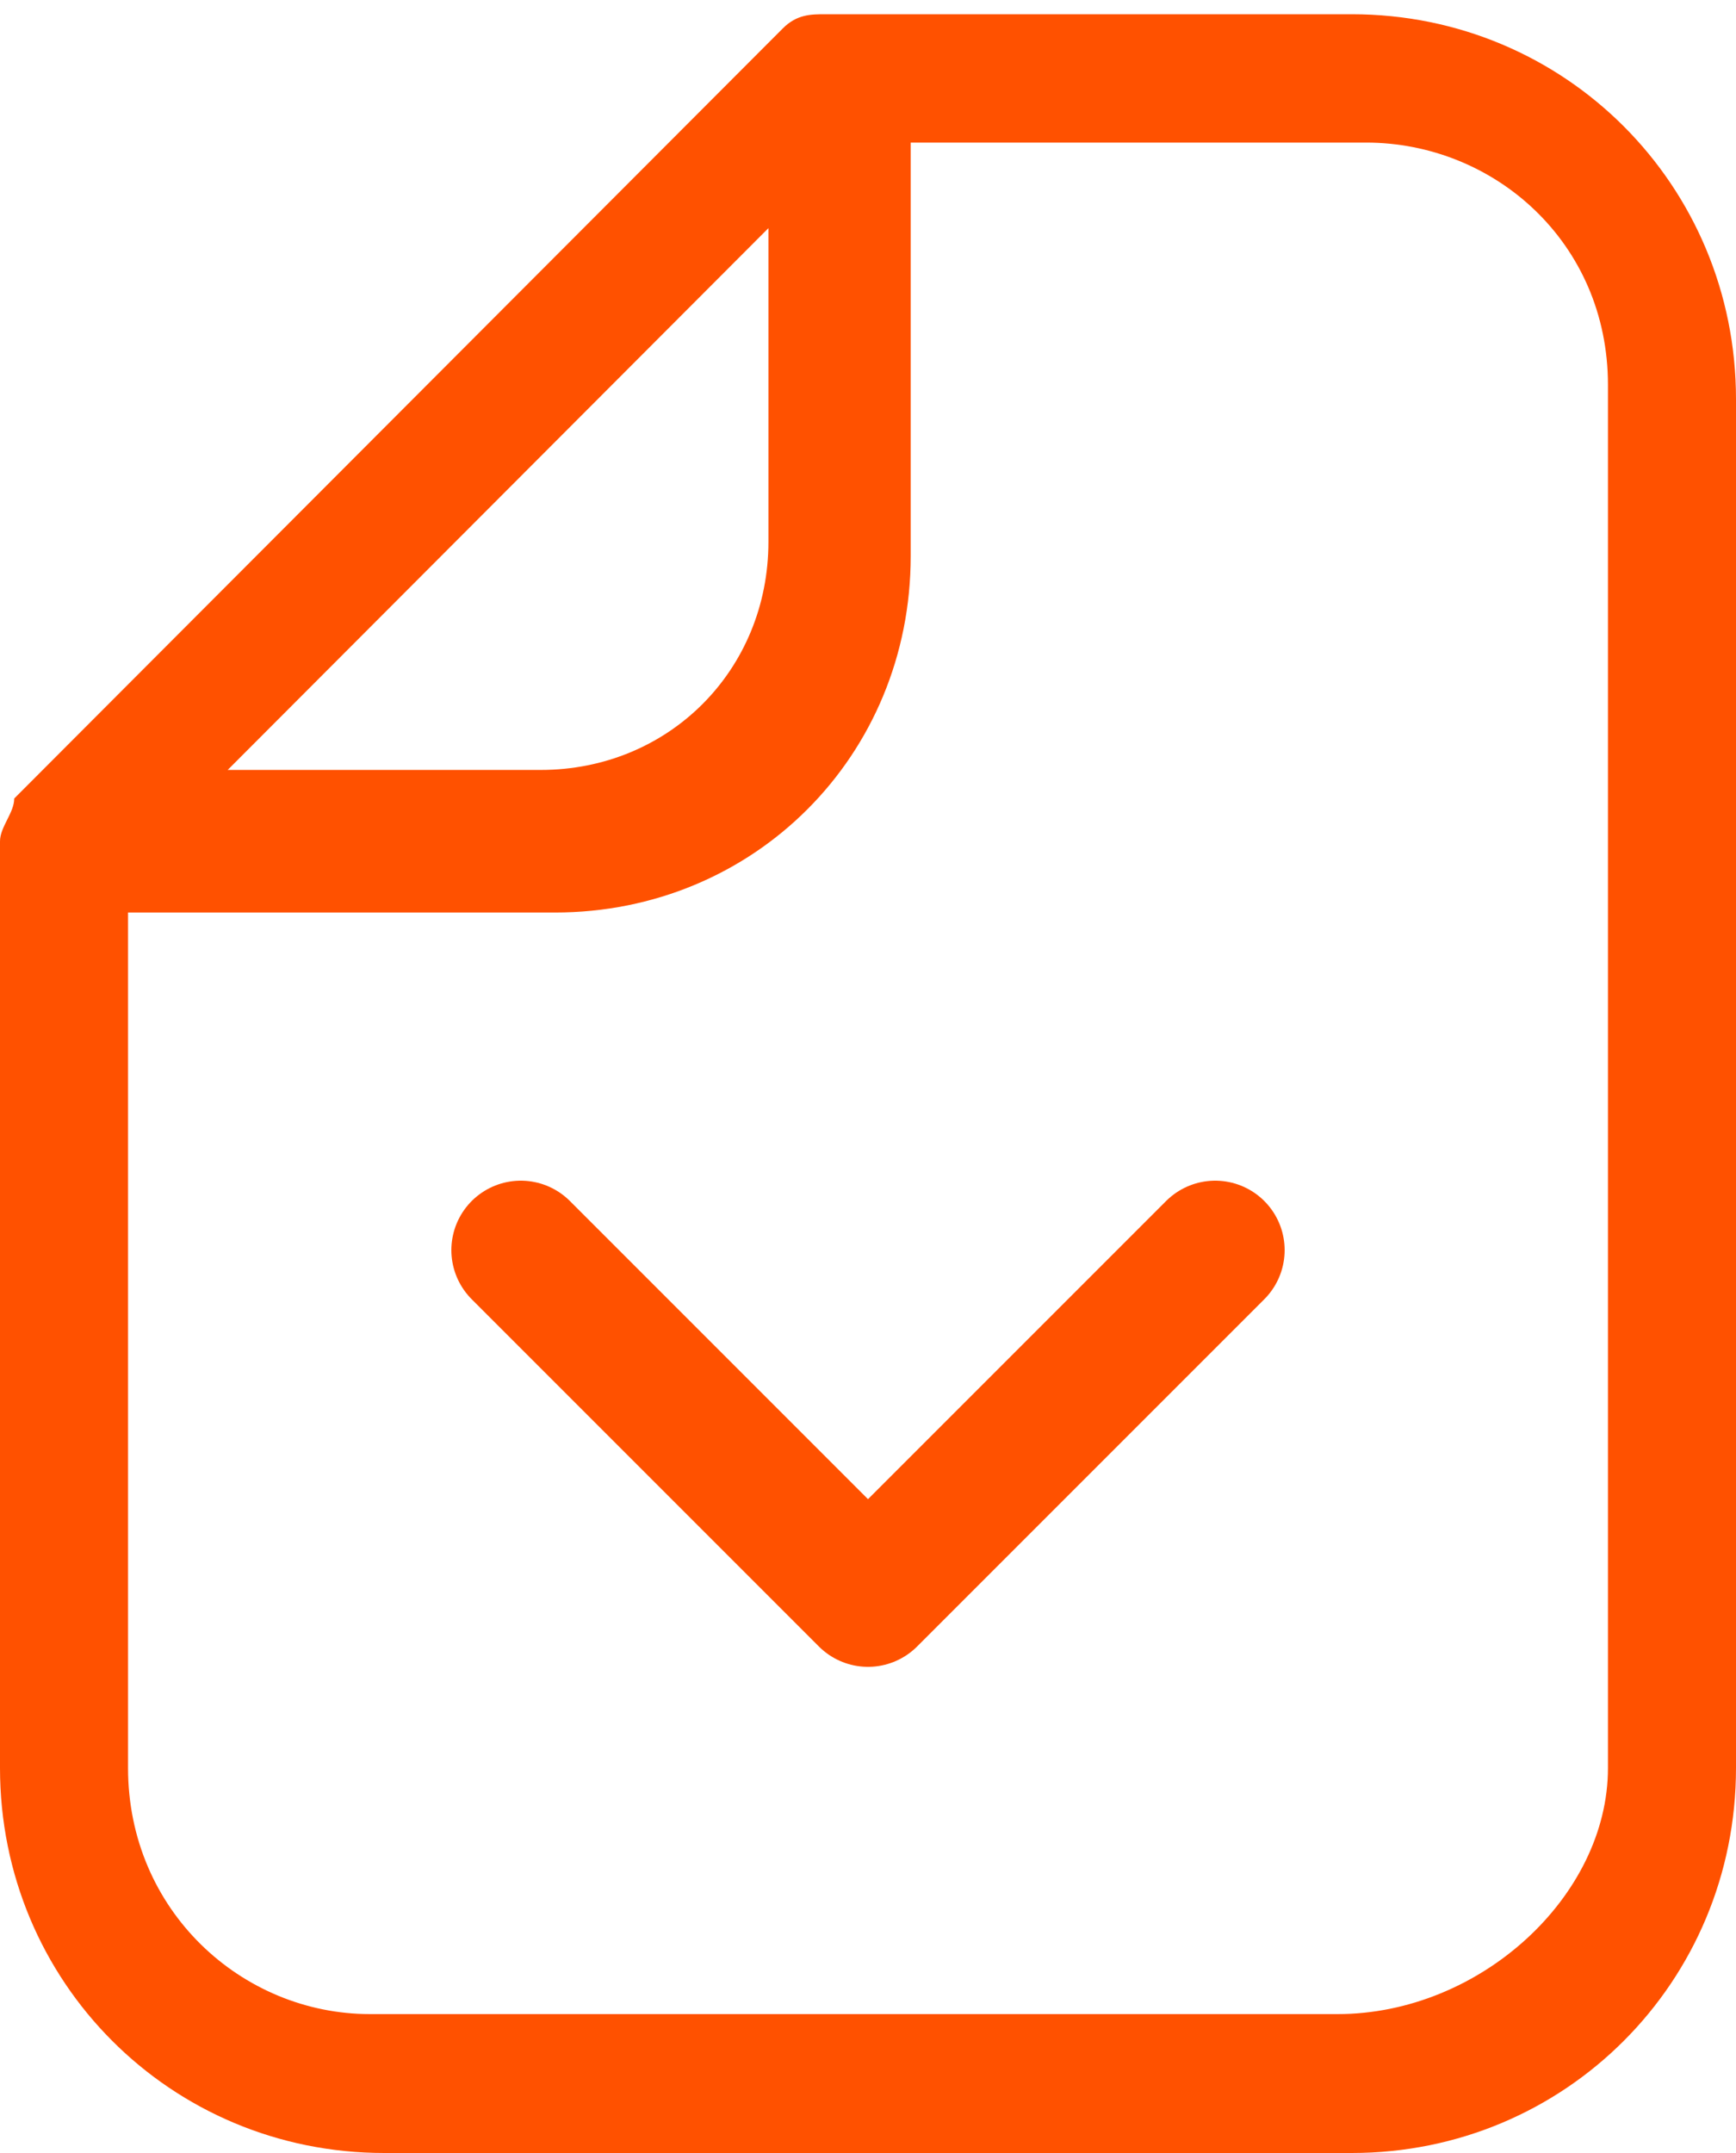
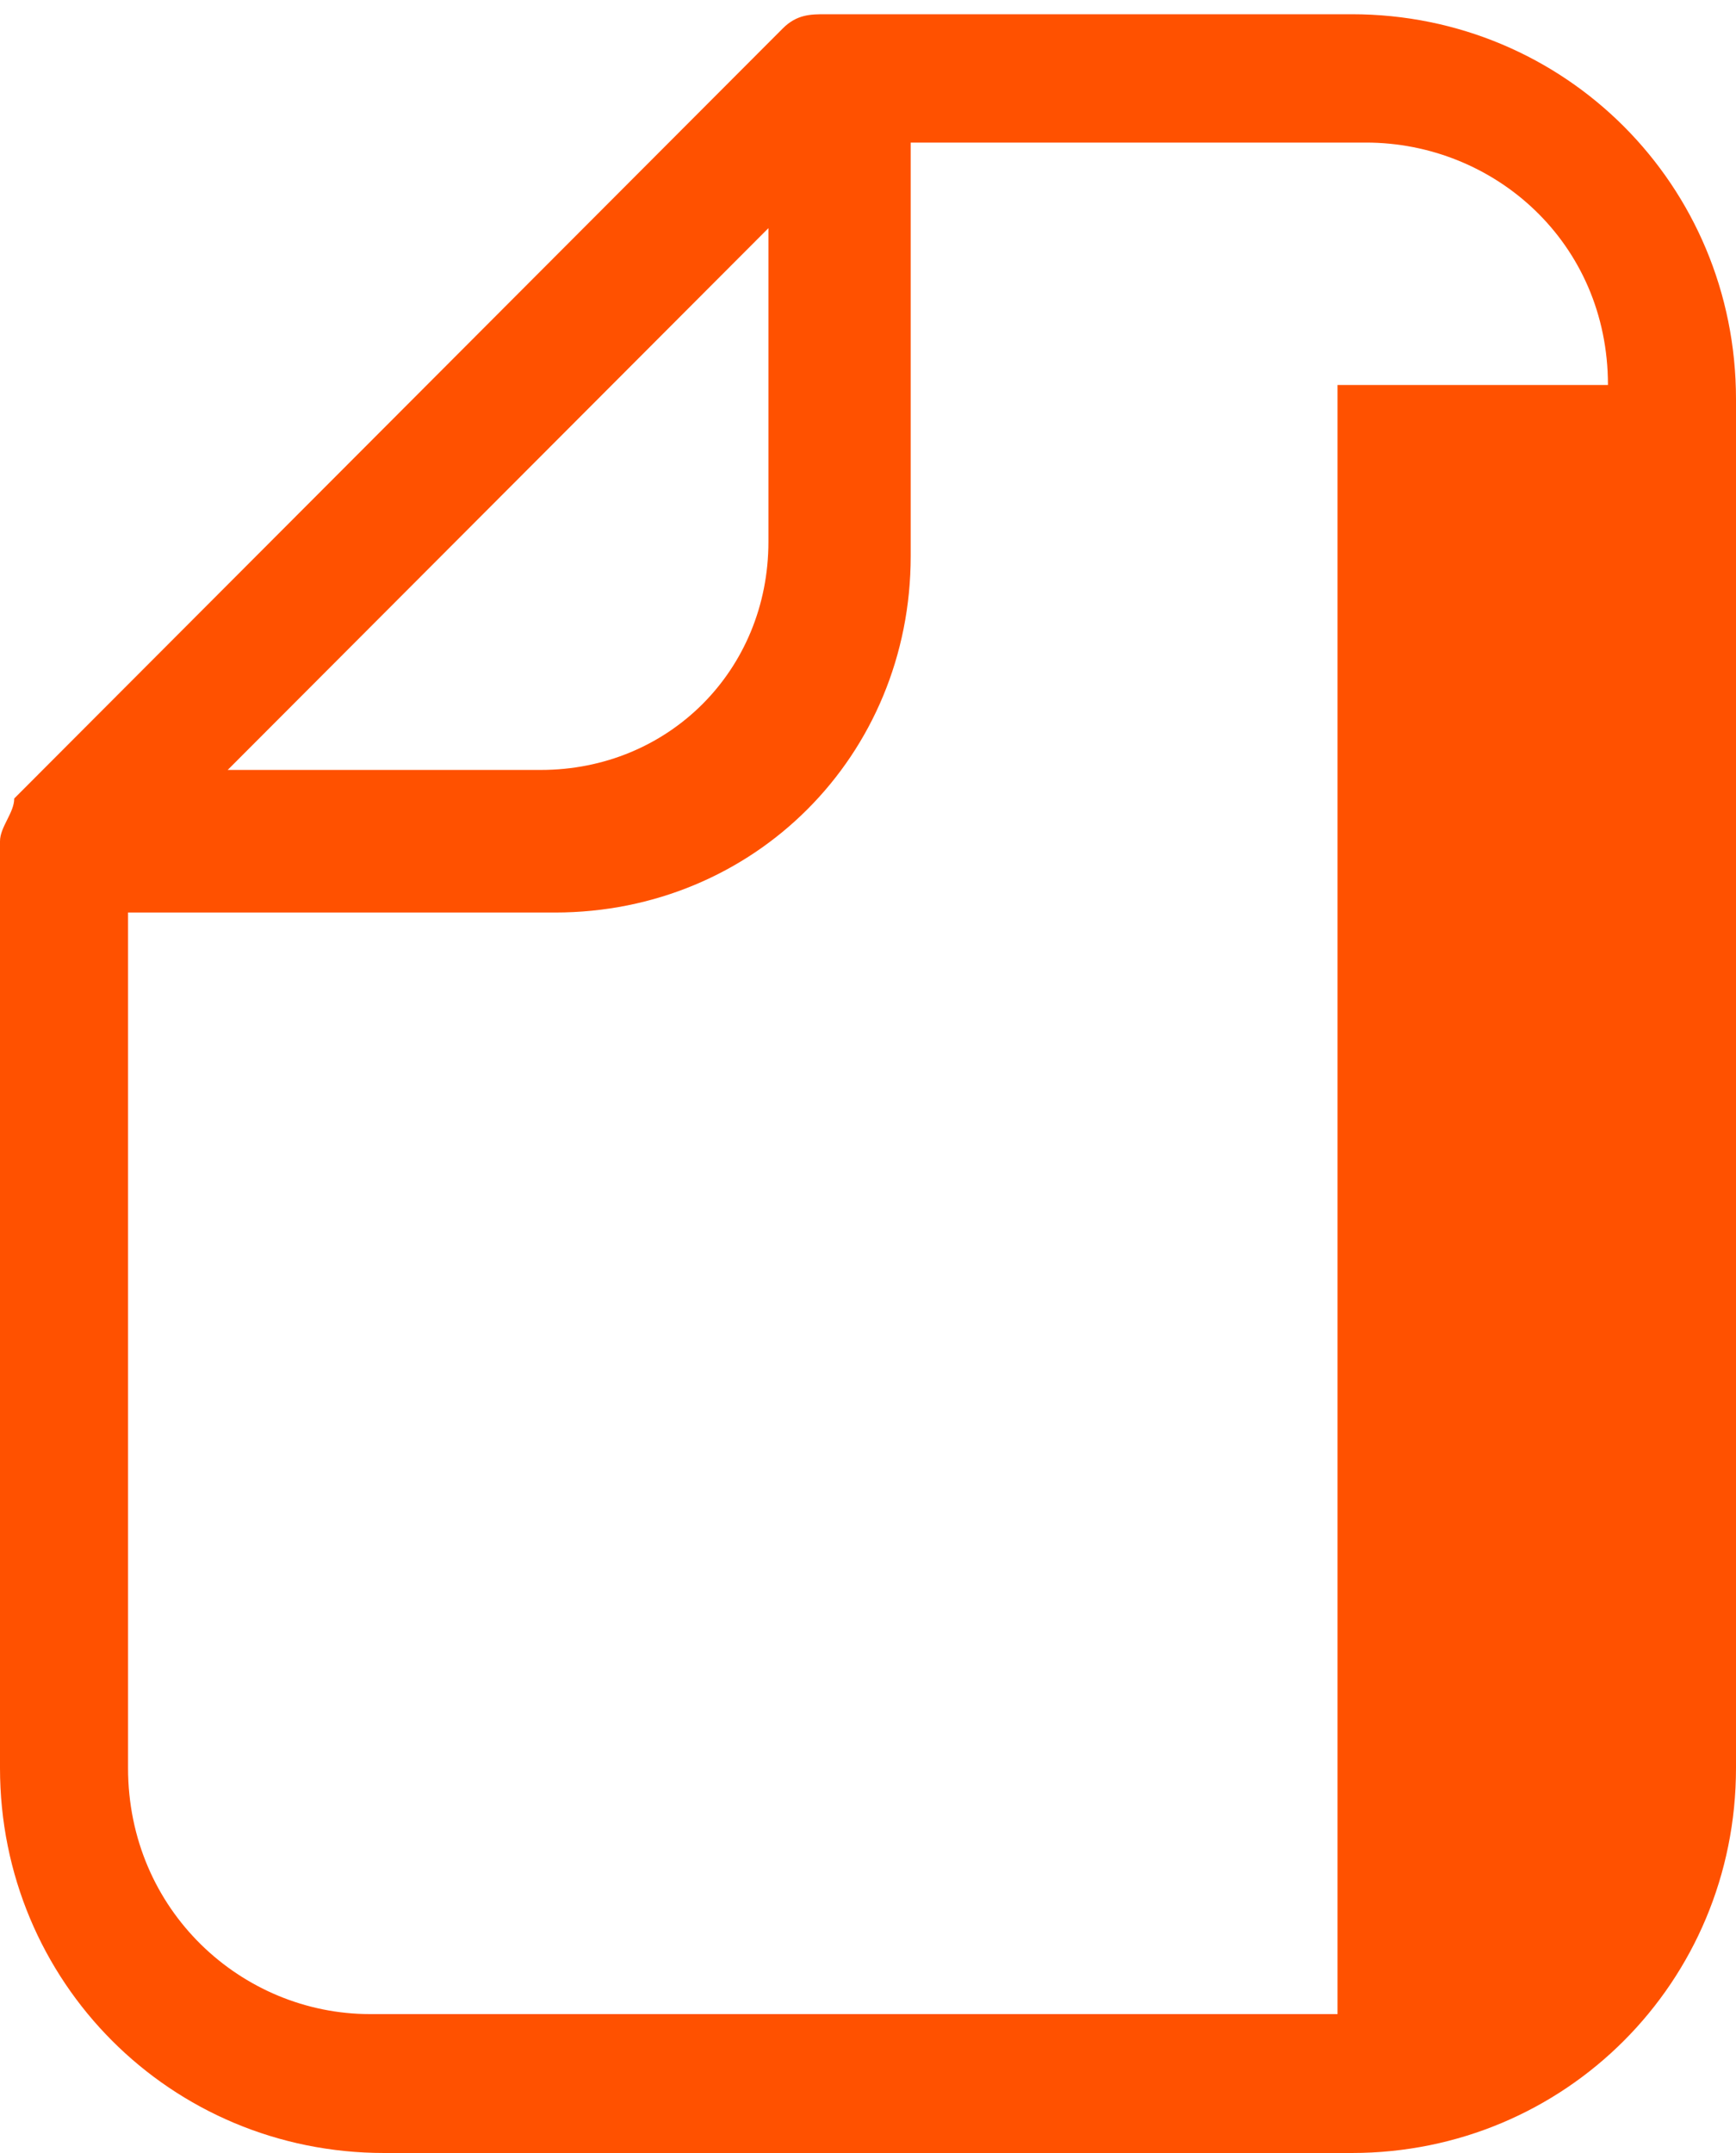
<svg xmlns="http://www.w3.org/2000/svg" width="25" height="31" viewBox="0 0 25 31" fill="none">
-   <path d="M19.467 31H5.533C2.459 31 0 28.536 0 25.457V12.113C0 11.907 0.205 11.702 0.205 11.497L11.271 0.411C11.475 0.205 11.68 0.205 11.885 0.205H19.467C22.541 0.205 25 2.669 25 5.748V25.457C25 28.536 22.541 31 19.467 31ZM11.066 3.285L3.279 11.086H7.787C9.631 11.086 11.066 9.649 11.066 7.801V3.285ZM23.156 5.543C23.156 3.49 21.516 2.053 19.672 2.053H13.115V8.007C13.115 10.881 10.861 13.139 7.992 13.139H1.844V25.457C1.844 27.51 3.484 29 5.328 29H19.262C21.311 29 23.156 27.305 23.156 25.457V5.543Z" fill="#FF5100" />
-   <path d="M7.5 18L12.5 23L17.5 18" stroke="#FF5100" stroke-width="2" stroke-miterlimit="10" stroke-linecap="round" stroke-linejoin="round" />
+   <path d="M19.467 31H5.533C2.459 31 0 28.536 0 25.457V12.113C0 11.907 0.205 11.702 0.205 11.497L11.271 0.411C11.475 0.205 11.68 0.205 11.885 0.205H19.467C22.541 0.205 25 2.669 25 5.748V25.457C25 28.536 22.541 31 19.467 31ZM11.066 3.285L3.279 11.086H7.787C9.631 11.086 11.066 9.649 11.066 7.801V3.285ZM23.156 5.543C23.156 3.49 21.516 2.053 19.672 2.053H13.115V8.007C13.115 10.881 10.861 13.139 7.992 13.139H1.844V25.457C1.844 27.51 3.484 29 5.328 29H19.262V5.543Z" fill="#FF5100" />
</svg>